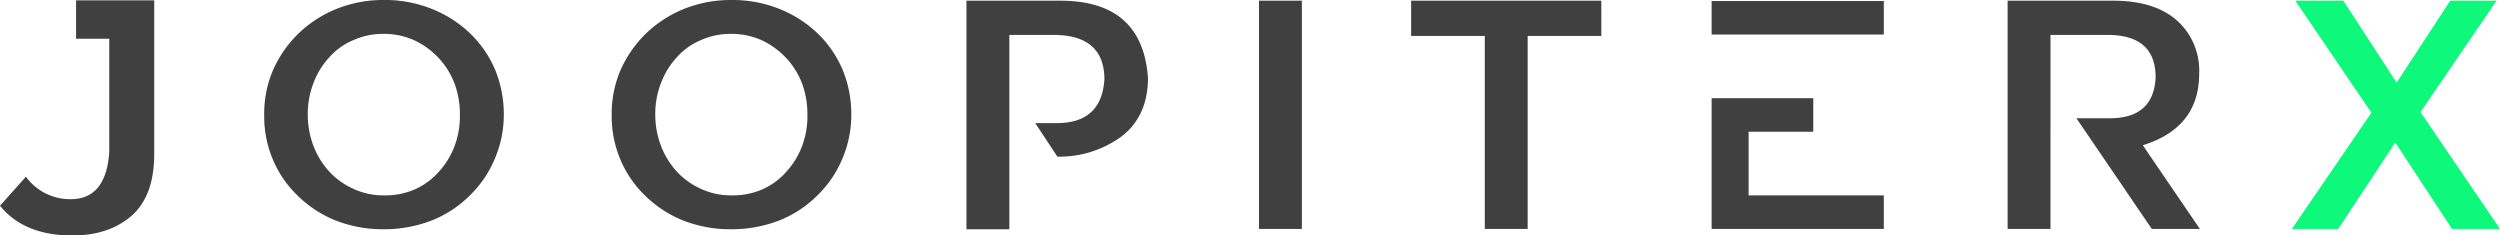
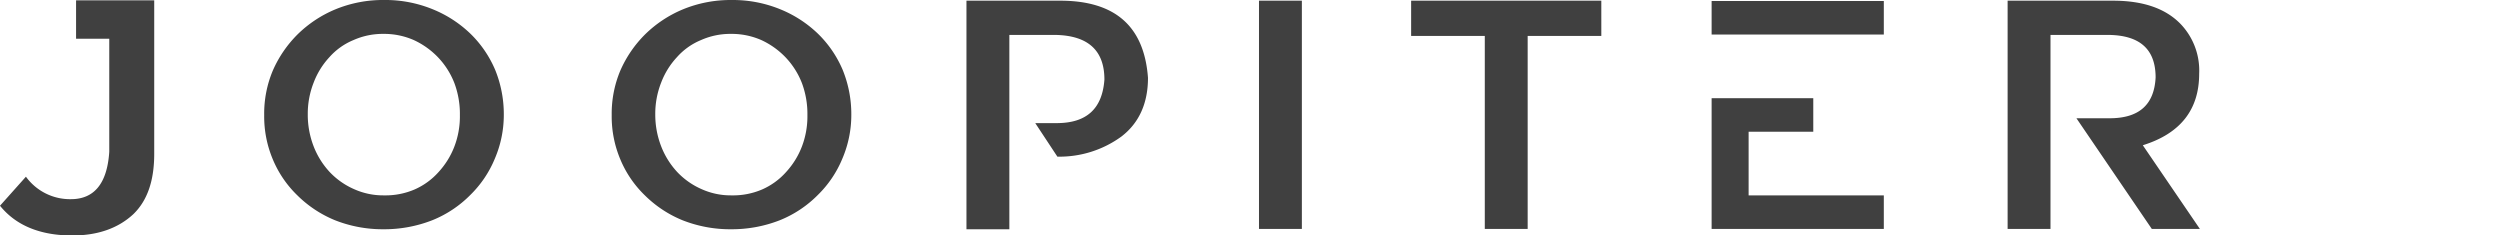
<svg xmlns="http://www.w3.org/2000/svg" width="448.26" height="42.222" viewBox="0 0 448.26 42.222">
  <g id="Group_154" data-name="Group 154" transform="translate(6668 181)">
-     <path id="Path_222" data-name="Path 222" d="M426.312-22.072,412.052-1.24h8.308l10.23-15.5,10.168,15.5h8.618L435.116-22.2l13.64-19.964h-8.308l-9.61,14.694L421.29-42.16h-8.618Z" transform="translate(-6669.116 -138.716)" fill="#0ef97c" />
    <path id="Path_223" data-name="Path 223" d="M14.074-.062c4.588,0,8.246-1.3,10.974-3.844,2.48-2.418,3.72-5.952,3.72-10.788V-42.222H14.756v6.882h5.952v20.274c-.372,5.642-2.666,8.494-6.882,8.494a9.76,9.76,0,0,1-8.06-4.03L1.116-5.394C3.968-1.86,8.308-.062,14.074-.062ZM70-7.254A12.72,12.72,0,0,1,64.6-8.37a13.383,13.383,0,0,1-4.34-3.038,14.4,14.4,0,0,1-2.914-4.65A15.717,15.717,0,0,1,56.3-21.7v-.124a15.226,15.226,0,0,1,1.054-5.642A13.968,13.968,0,0,1,60.2-32.054a11.725,11.725,0,0,1,4.278-3.038,12.923,12.923,0,0,1,5.394-1.116,13.211,13.211,0,0,1,5.456,1.116,14.272,14.272,0,0,1,4.34,3.1A14.124,14.124,0,0,1,82.584-27.4a15.769,15.769,0,0,1,.992,5.7v.124A15.107,15.107,0,0,1,82.584-16a14.362,14.362,0,0,1-2.852,4.588,12.437,12.437,0,0,1-4.278,3.1A13.183,13.183,0,0,1,70-7.254Zm-.124,6.076A23.58,23.58,0,0,0,78.616-2.79a20.19,20.19,0,0,0,6.82-4.526,19.505,19.505,0,0,0,4.4-6.51A19.873,19.873,0,0,0,91.45-21.7v-.124A21.048,21.048,0,0,0,89.9-29.76a19.891,19.891,0,0,0-4.4-6.448,21.246,21.246,0,0,0-6.758-4.4A22.415,22.415,0,0,0,70-42.284a22.415,22.415,0,0,0-8.742,1.674A21.4,21.4,0,0,0,54.5-36.146a21.03,21.03,0,0,0-4.464,6.51,19.913,19.913,0,0,0-1.55,7.936v.124a19.826,19.826,0,0,0,1.55,7.874,19.252,19.252,0,0,0,4.4,6.448A20.719,20.719,0,0,0,61.194-2.79,23.253,23.253,0,0,0,69.874-1.178Zm62.434-6.076a12.72,12.72,0,0,1-5.394-1.116,13.382,13.382,0,0,1-4.34-3.038,14.4,14.4,0,0,1-2.914-4.65,15.717,15.717,0,0,1-1.054-5.642v-.124a15.226,15.226,0,0,1,1.054-5.642,13.968,13.968,0,0,1,2.852-4.588,11.725,11.725,0,0,1,4.278-3.038,12.923,12.923,0,0,1,5.394-1.116,13.211,13.211,0,0,1,5.456,1.116,14.272,14.272,0,0,1,4.34,3.1,14.124,14.124,0,0,1,2.914,4.588,15.769,15.769,0,0,1,.992,5.7v.124a15.107,15.107,0,0,1-.992,5.58,14.362,14.362,0,0,1-2.852,4.588,12.437,12.437,0,0,1-4.278,3.1A13.183,13.183,0,0,1,132.308-7.254Zm-.124,6.076a23.58,23.58,0,0,0,8.742-1.612,20.19,20.19,0,0,0,6.82-4.526,19.505,19.505,0,0,0,4.4-6.51A19.873,19.873,0,0,0,153.76-21.7v-.124a21.048,21.048,0,0,0-1.55-7.936,19.891,19.891,0,0,0-4.4-6.448,21.246,21.246,0,0,0-6.758-4.4,22.415,22.415,0,0,0-8.742-1.674,22.415,22.415,0,0,0-8.742,1.674,21.4,21.4,0,0,0-6.758,4.464,21.031,21.031,0,0,0-4.464,6.51,19.913,19.913,0,0,0-1.55,7.936v.124a19.826,19.826,0,0,0,1.55,7.874,19.252,19.252,0,0,0,4.4,6.448A20.719,20.719,0,0,0,123.5-2.79,23.253,23.253,0,0,0,132.184-1.178Zm49.91,0V-36.022H190.4q8.742.186,8.742,8c-.372,5.208-3.162,7.812-8.556,7.812h-3.844l3.968,6.014a18.865,18.865,0,0,0,11.47-3.6c3.162-2.418,4.774-5.952,4.774-10.54-.682-9.238-5.89-13.826-15.748-13.826h-16.8V-1.178ZM226.858-42.16V-1.24h7.688V-42.16Zm40.486,6.324v34.6h7.688v-34.6h13.206V-42.16h-34.1v6.324ZM308.016-42.1v6.014h30.876V-42.1ZM314.65-7.254V-18.662h11.594v-6.014H308.016V-1.24h30.876V-7.254ZM395.56-1.24l-10.23-15c6.758-2.108,10.106-6.386,10.106-12.834a12.066,12.066,0,0,0-3.348-8.928C389.36-40.8,385.33-42.16,380-42.16h-18.91V-1.24h7.688V-36.022h10.416c5.642.062,8.432,2.6,8.432,7.626-.248,4.9-2.976,7.316-8.246,7.316h-5.952L386.942-1.24Z" transform="translate(-6669.116 -138.716)" fill="#404040" />
  </g>
</svg>